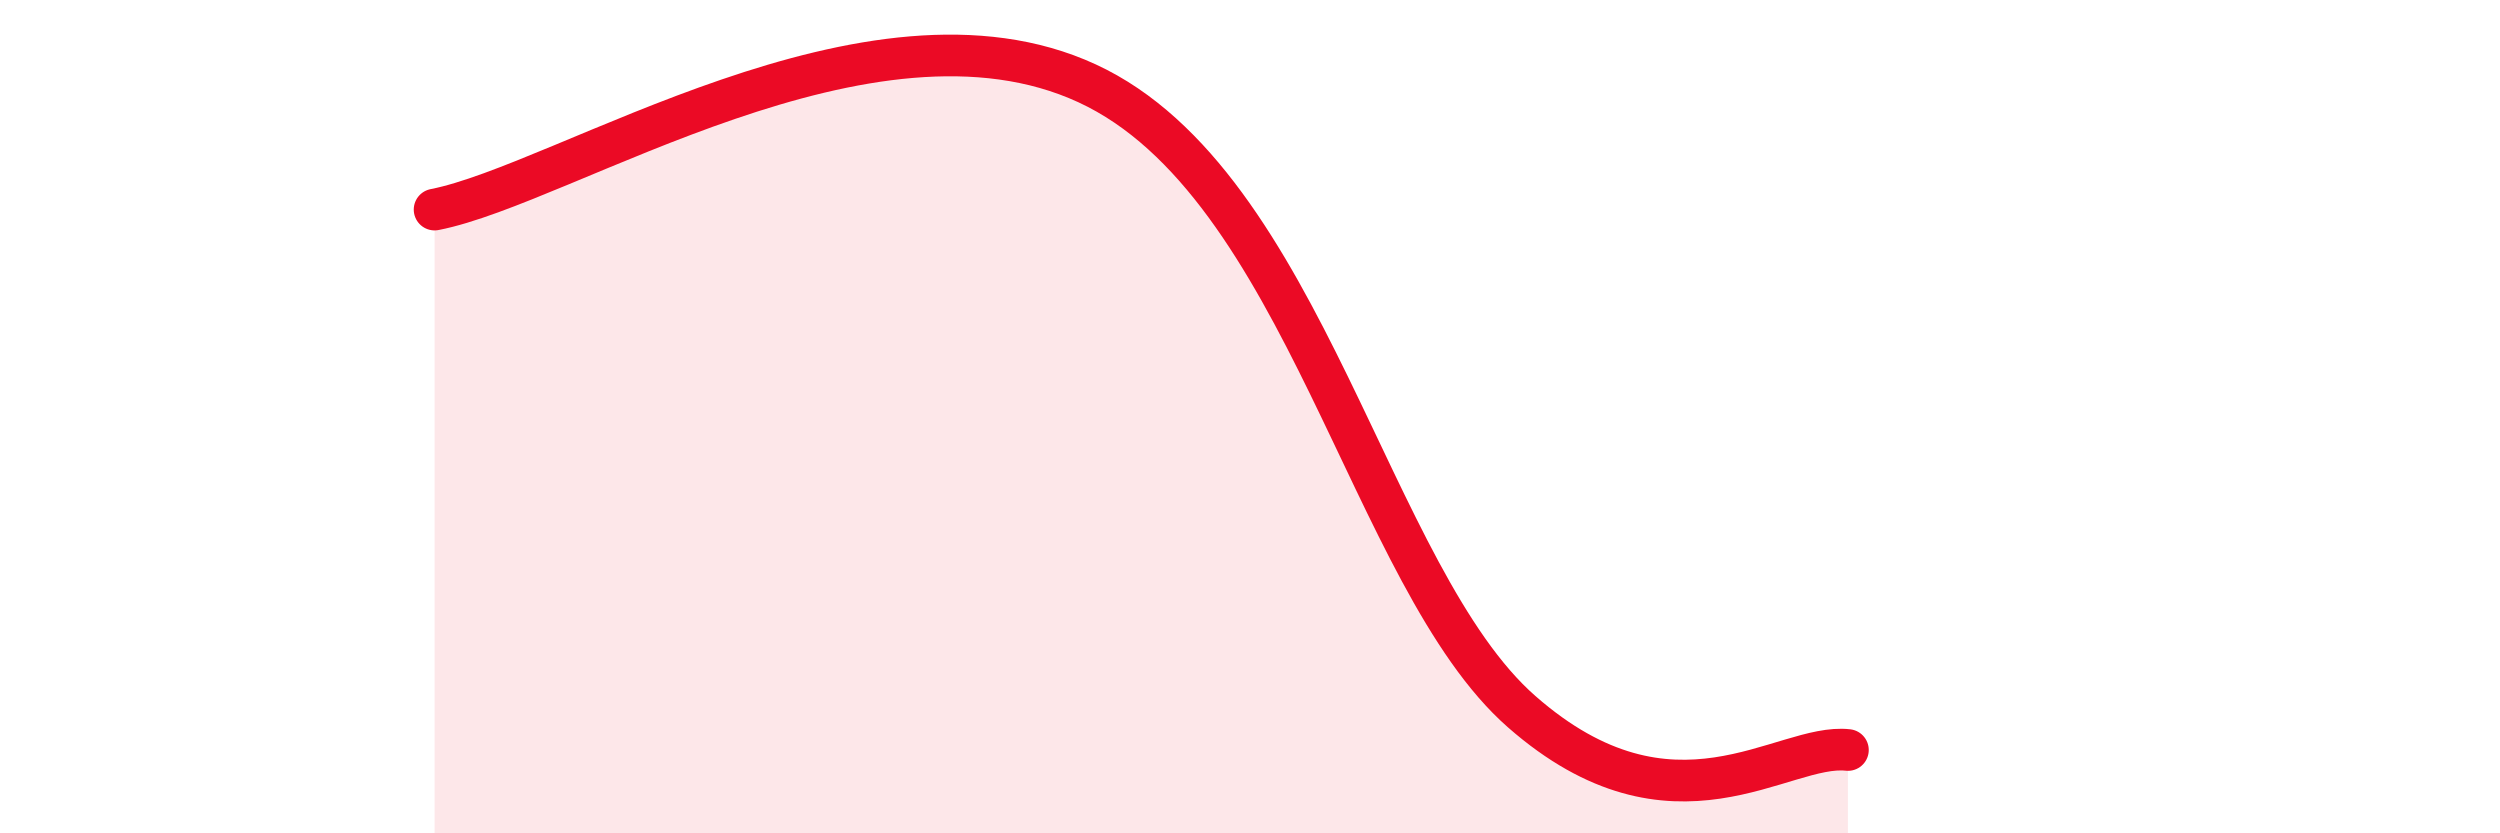
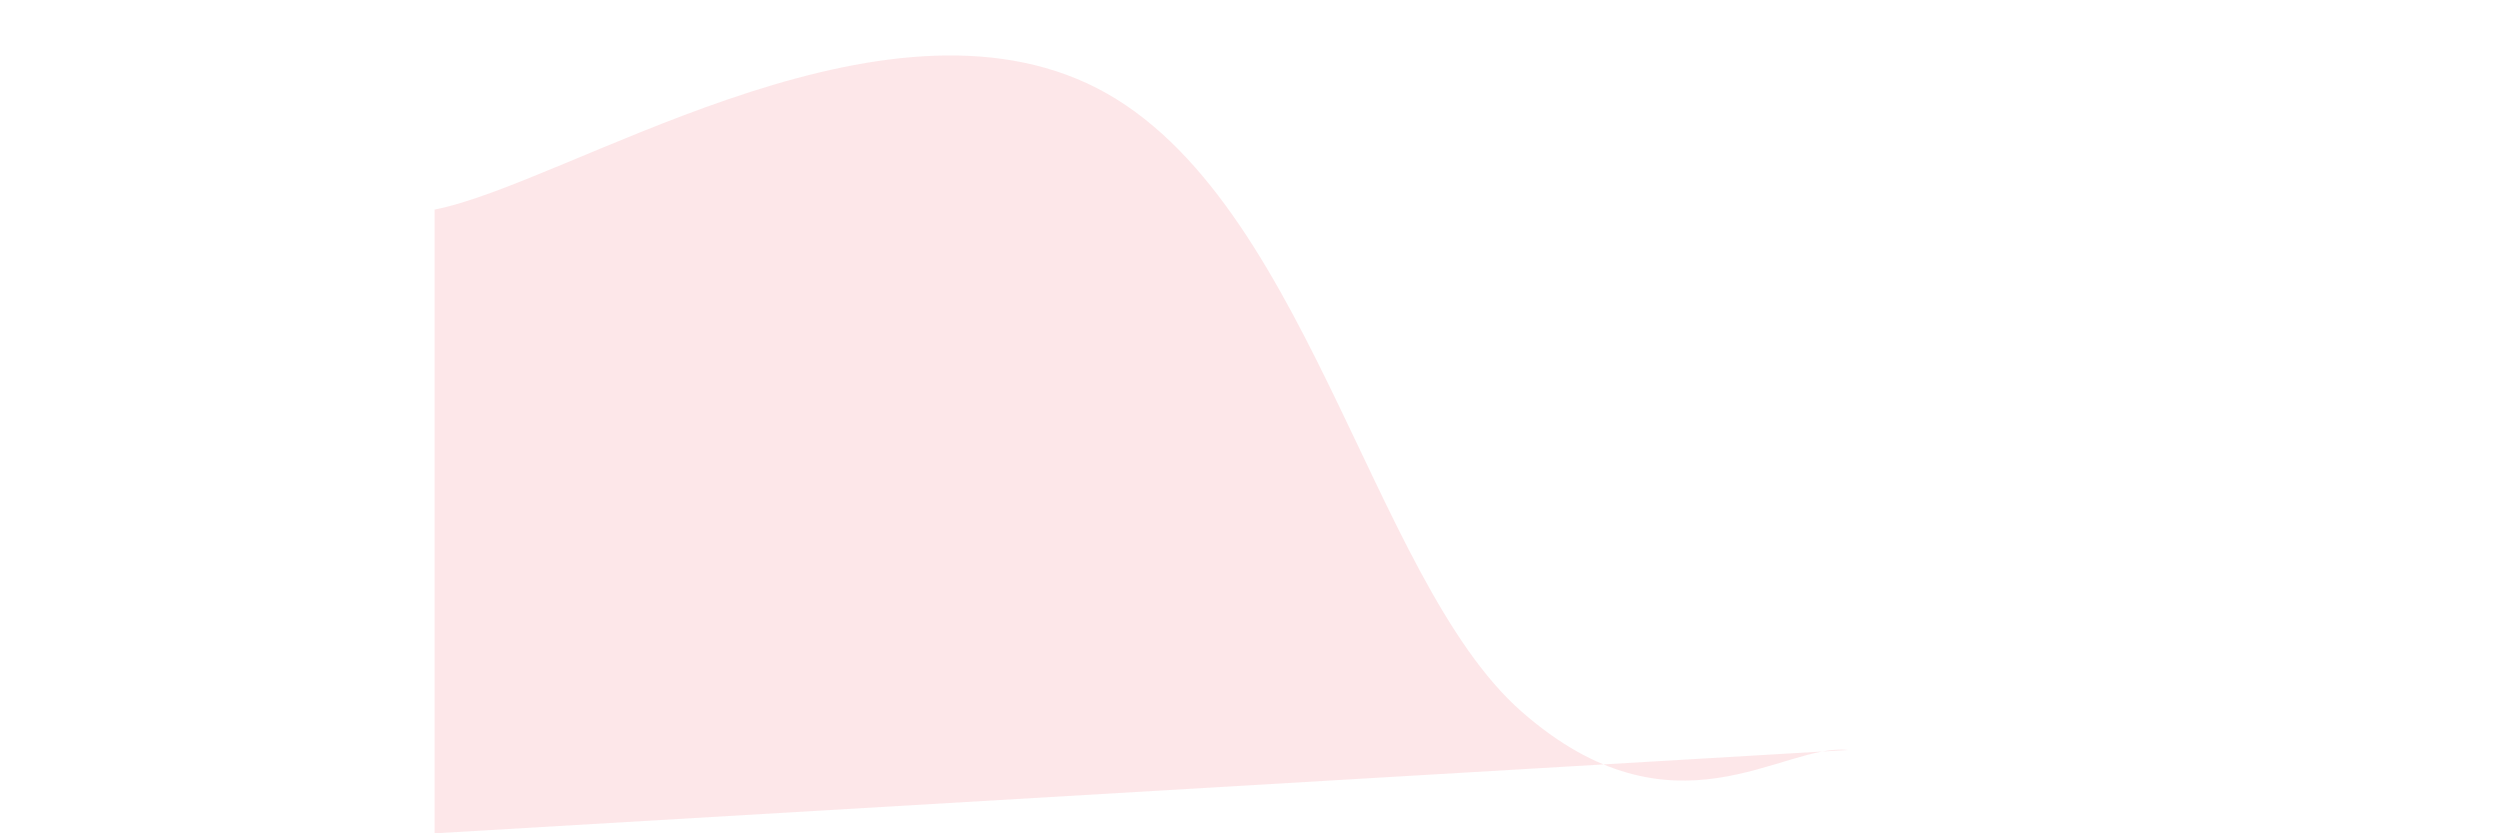
<svg xmlns="http://www.w3.org/2000/svg" width="60" height="20" viewBox="0 0 60 20">
-   <path d="M 10.43,5.03 C 13.56,4.42 20.87,-0.41 26.09,2 C 31.31,4.41 32.87,13.88 36.52,17.08 C 40.17,20.28 42.78,17.82 44.35,18L44.35 20L10.43 20Z" fill="#EB0A25" opacity="0.1" stroke-linecap="round" stroke-linejoin="round" />
-   <path d="M 10.43,5.03 C 13.56,4.42 20.87,-0.41 26.09,2 C 31.31,4.41 32.87,13.88 36.52,17.08 C 40.17,20.28 42.78,17.82 44.35,18" stroke="#EB0A25" stroke-width="1" fill="none" stroke-linecap="round" stroke-linejoin="round" />
+   <path d="M 10.43,5.03 C 13.56,4.42 20.87,-0.41 26.09,2 C 31.31,4.41 32.87,13.88 36.52,17.08 C 40.17,20.28 42.78,17.82 44.35,18L10.43 20Z" fill="#EB0A25" opacity="0.1" stroke-linecap="round" stroke-linejoin="round" />
</svg>